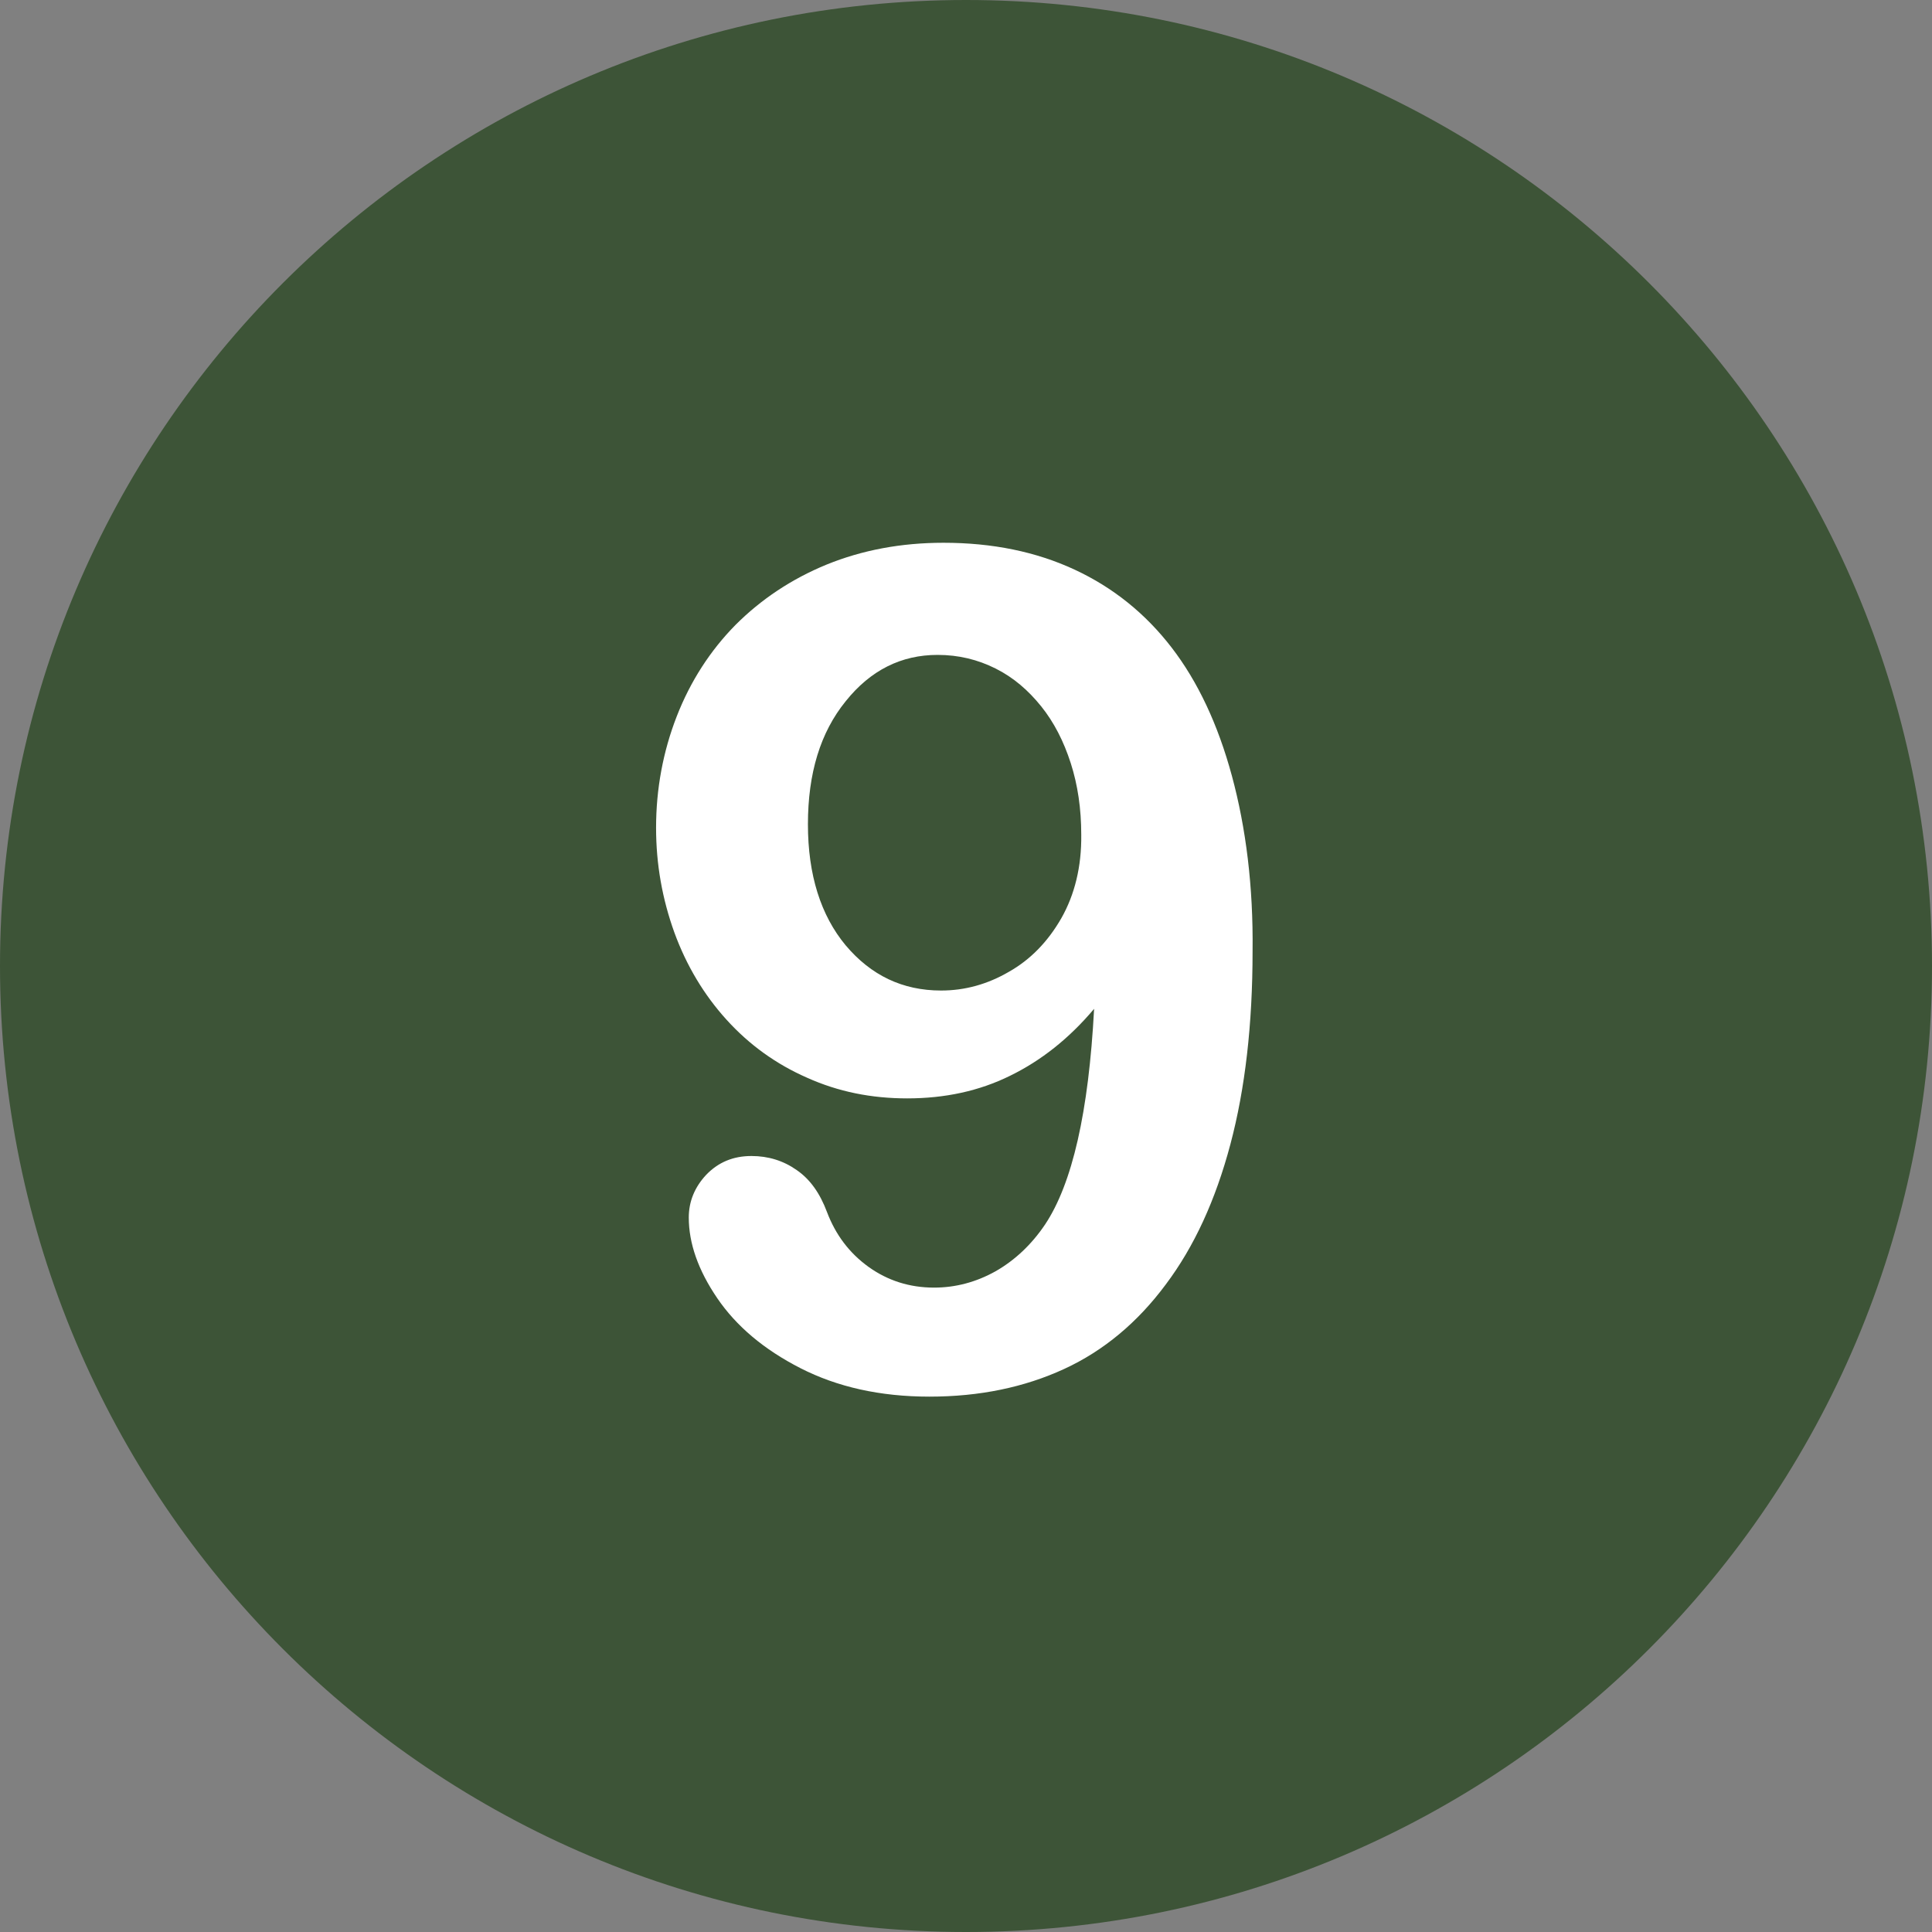
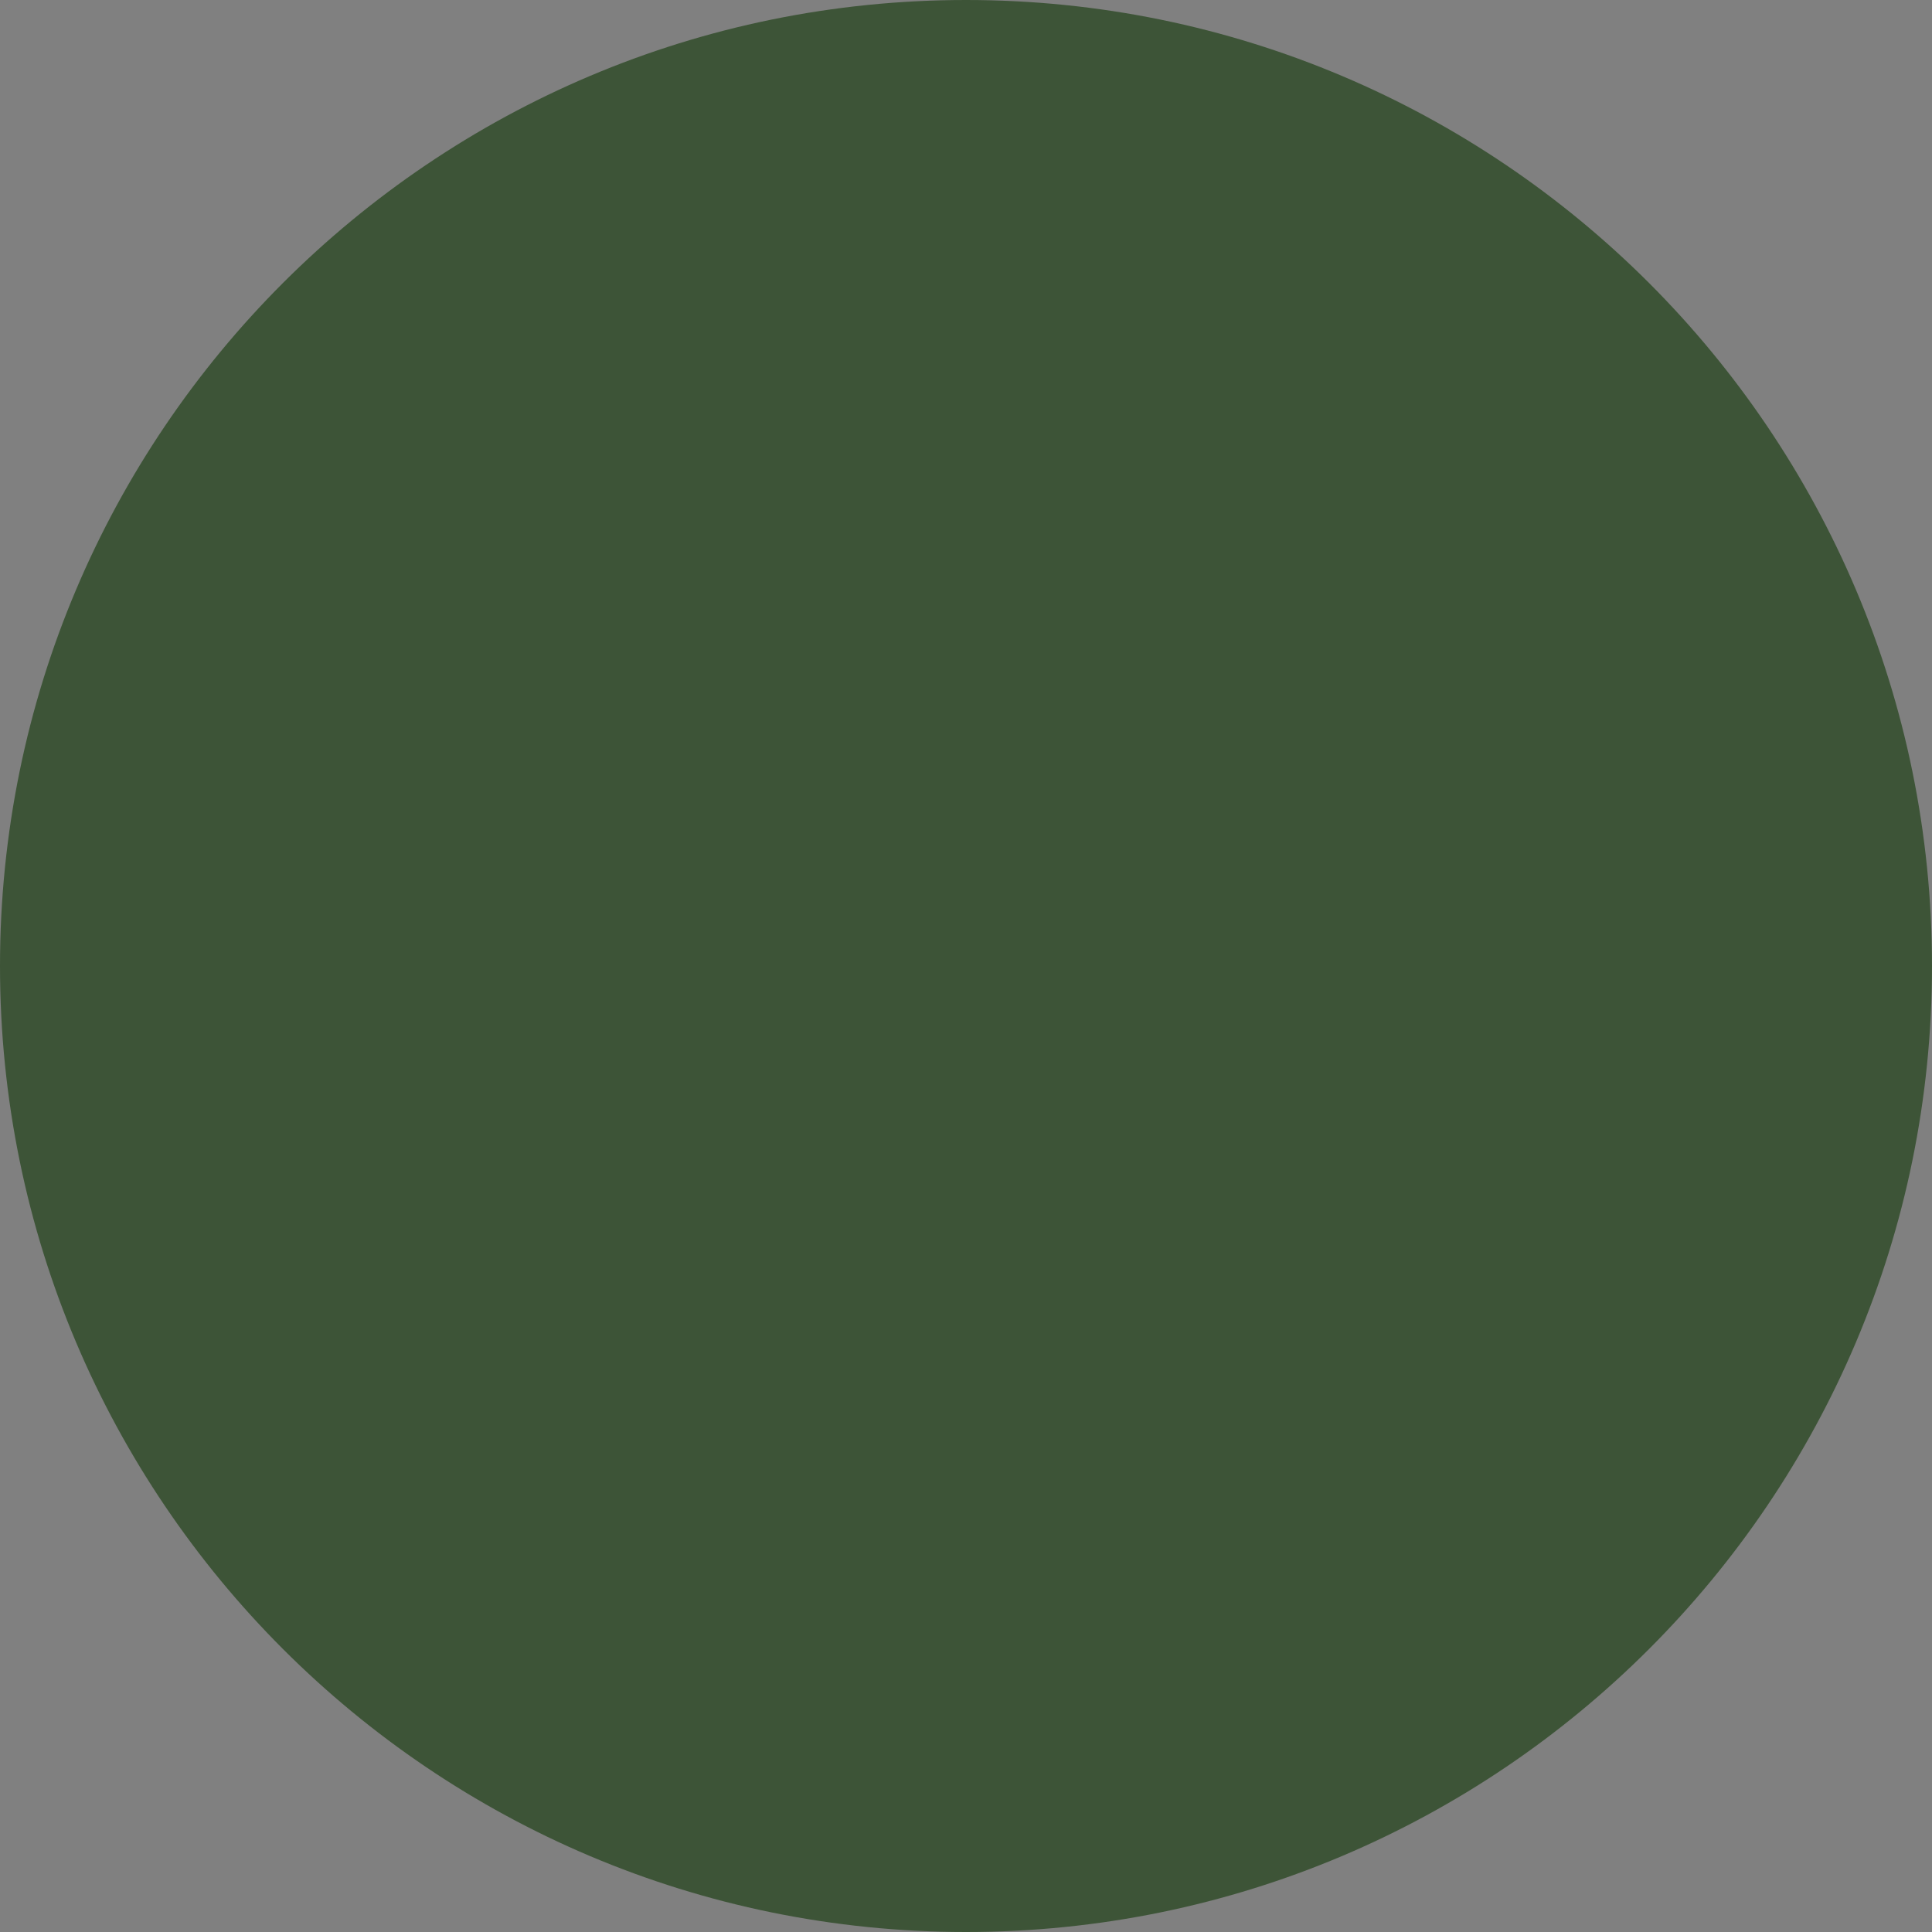
<svg xmlns="http://www.w3.org/2000/svg" enable-background="new 0 0 512 512" fill="#000000" height="496.2" preserveAspectRatio="xMidYMid meet" version="1" viewBox="7.9 7.9 496.2 496.2" width="496.2" zoomAndPan="magnify">
  <rect x="7.9" y="7.9" width="496.2" height="496.2" fill="#808080" stroke="none" />
  <g id="change1_1">
    <path d="m256 7.9c-137 0-248.1 111.1-248.1 248.1s111.1 248.1 248.1 248.1 248.1-111.1 248.1-248.1-111.1-248.1-248.1-248.1z" fill="#3d5437" />
  </g>
  <g id="change2_1">
-     <path d="m324.3 207.2c-3.6-13.3-8.8-24.3-15.5-33s-15-15.4-24.9-20-21.1-6.9-33.7-6.9c-10.9 0-20.9 1.9-30 5.6-9 3.7-16.8 8.9-23.4 15.5-6.5 6.6-11.6 14.5-15.1 23.5s-5.3 18.6-5.3 28.6c0 9.4 1.6 18.3 4.7 26.9 3.1 8.5 7.6 16 13.4 22.4s12.7 11.4 20.7 14.9c8 3.6 16.5 5.3 25.7 5.3 9.7 0 18.5-1.9 26.4-5.8 8-3.9 15.2-9.6 21.6-17.2-1.4 26.5-5.6 44.9-12.6 55.4-3.5 5.2-7.8 9.2-12.7 12-5 2.8-10.3 4.2-15.8 4.2-6.3 0-11.9-1.8-16.8-5.3-5-3.6-8.5-8.3-10.7-14.1-1.8-4.8-4.3-8.4-7.8-10.8-3.4-2.4-7.3-3.6-11.6-3.6-4.7 0-8.5 1.6-11.6 4.8-3 3.2-4.5 6.9-4.5 11 0 6.6 2.4 13.5 7.3 20.7s12 13.2 21.4 18 20.4 7.3 33.1 7.3c12.9 0 24.4-2.4 34.6-7.1s18.9-12 26.1-21.7c7.3-9.7 12.8-21.7 16.6-36s5.7-30.8 5.7-49.6c0.2-16.6-1.7-31.7-5.3-45m-43.8 36.5c-3.5 6.1-8 10.7-13.5 13.8-5.5 3.2-11.3 4.8-17.4 4.8-9.9 0-18-3.9-24.5-11.6-6.4-7.7-9.7-18.1-9.7-31.1 0-13.1 3.2-23.6 9.7-31.6 6.4-8 14.3-11.9 23.6-11.9 5.4 0 10.3 1.2 14.9 3.5s8.4 5.6 11.7 9.7 5.8 9 7.6 14.6 2.7 11.7 2.7 18.4c0.1 8.2-1.7 15.4-5.1 21.4" fill="#ffffff" />
-   </g>
+     </g>
</svg>